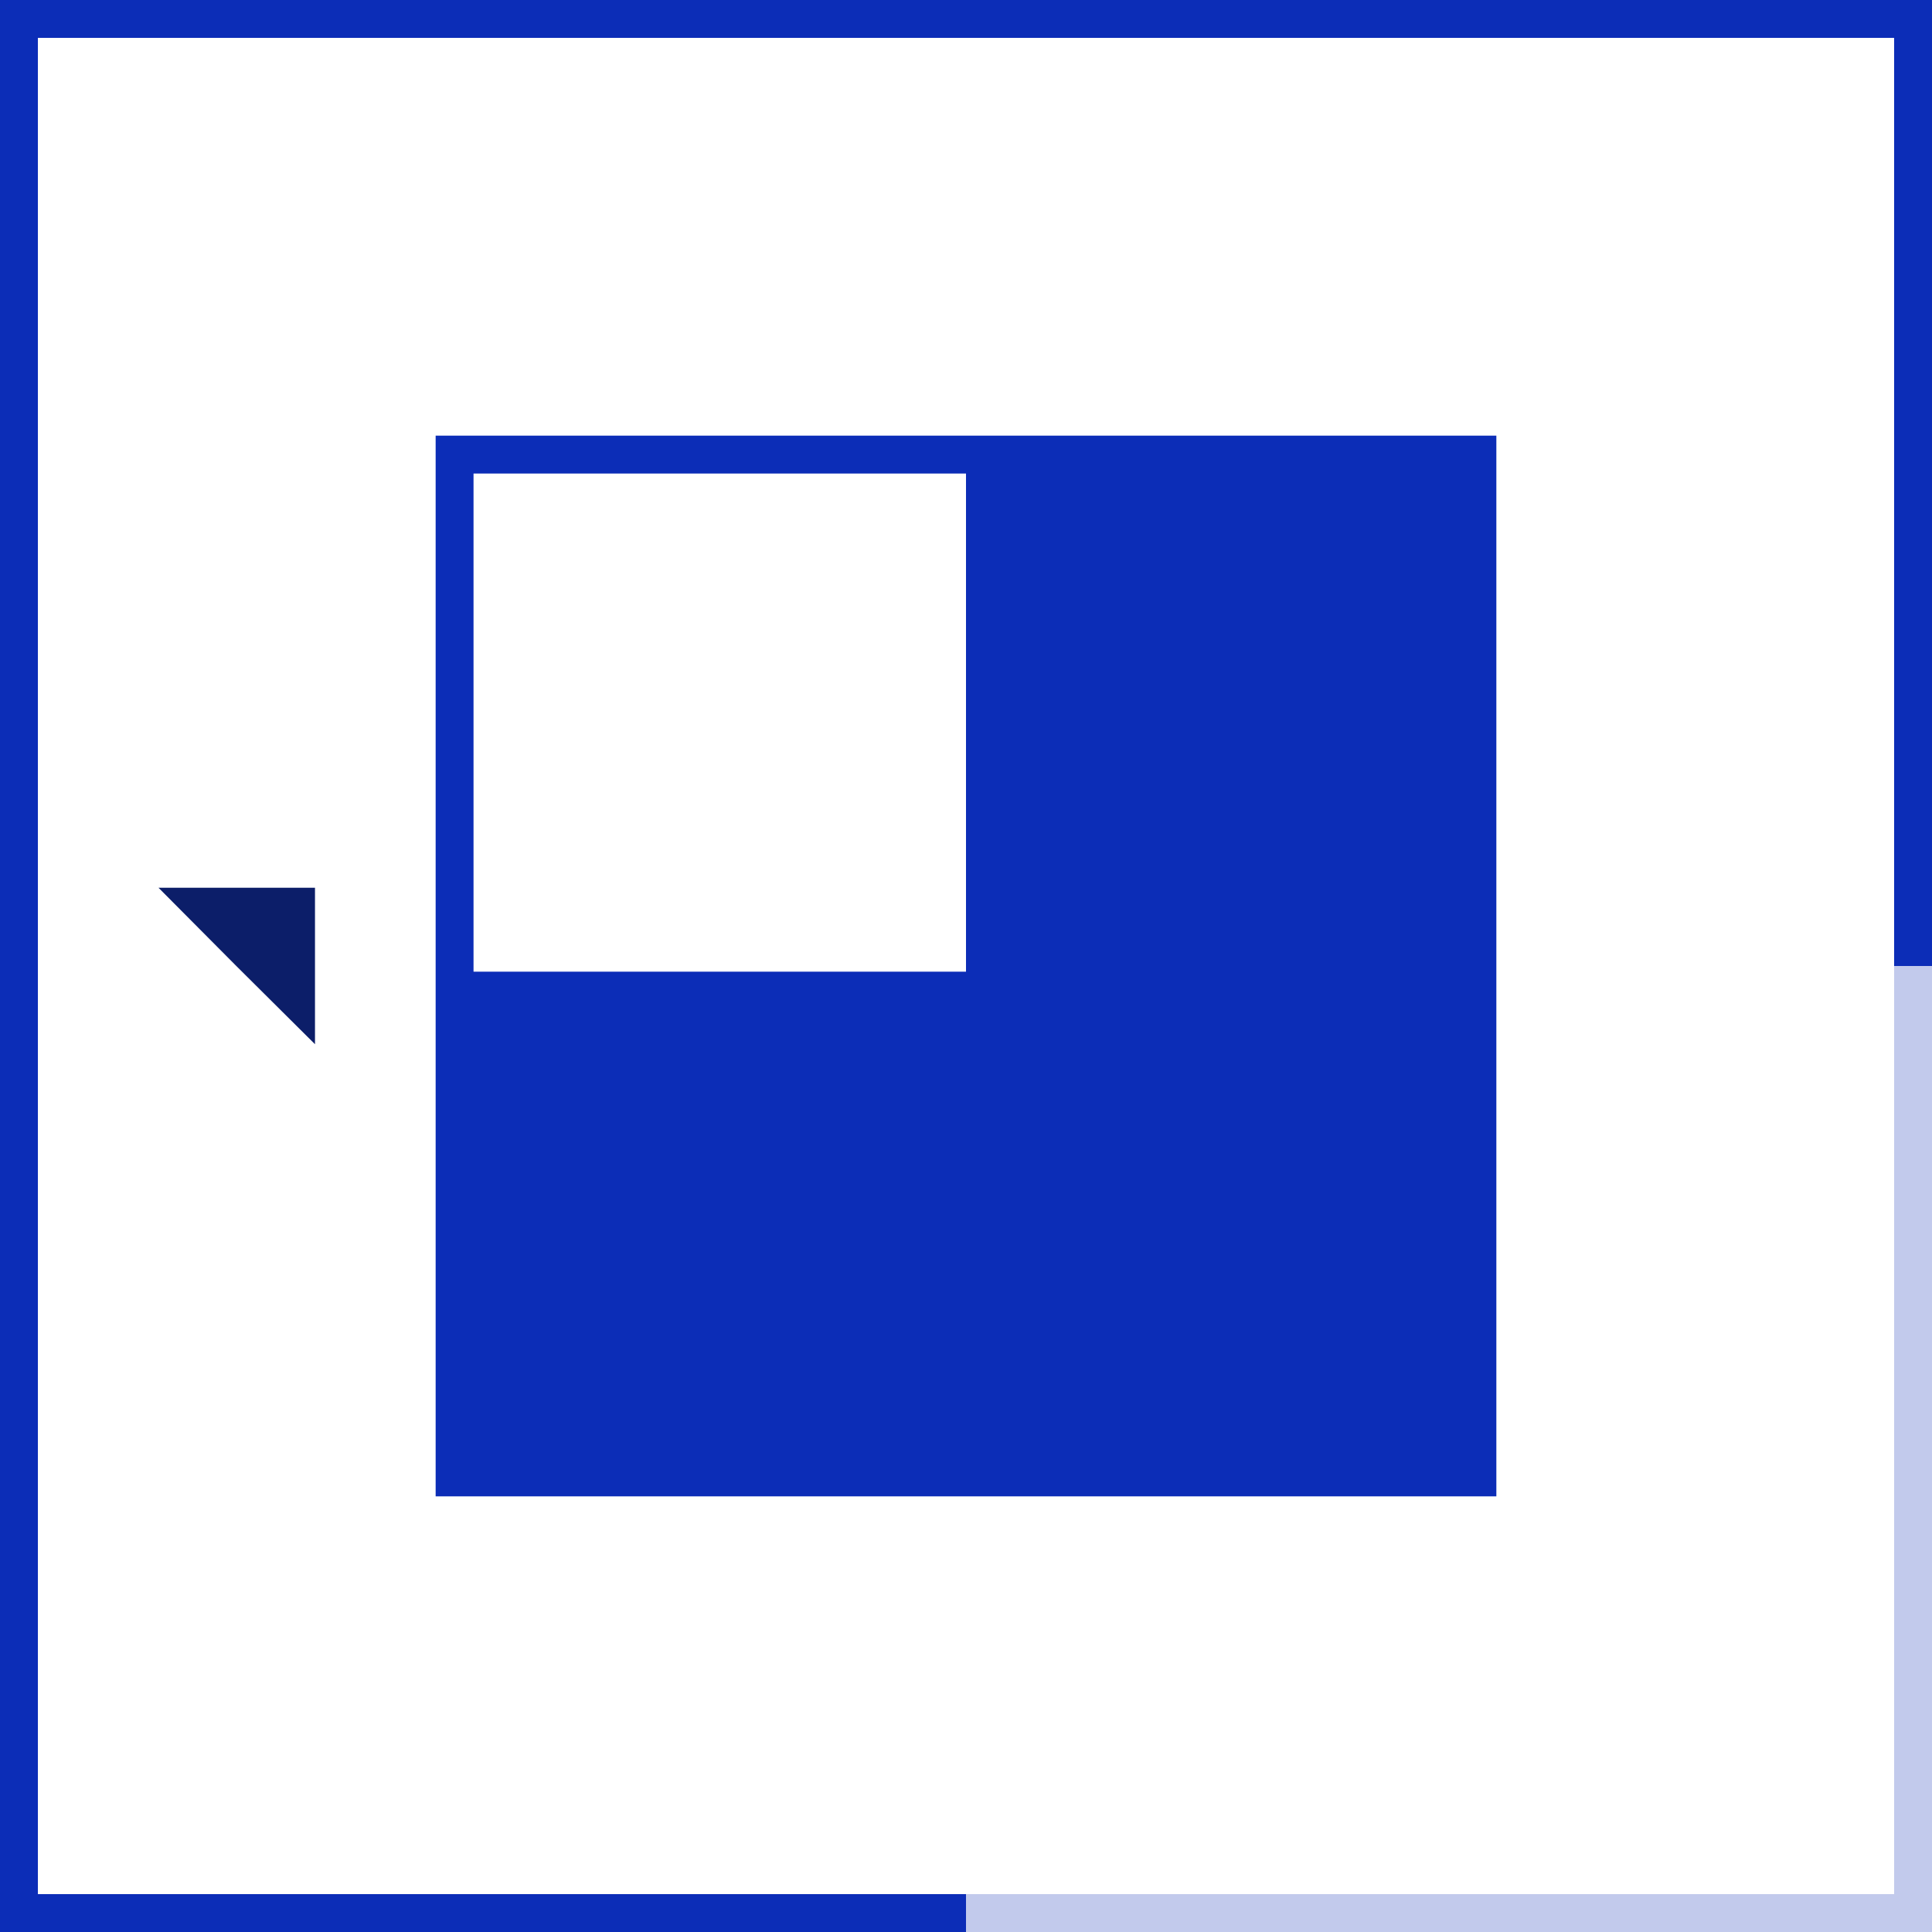
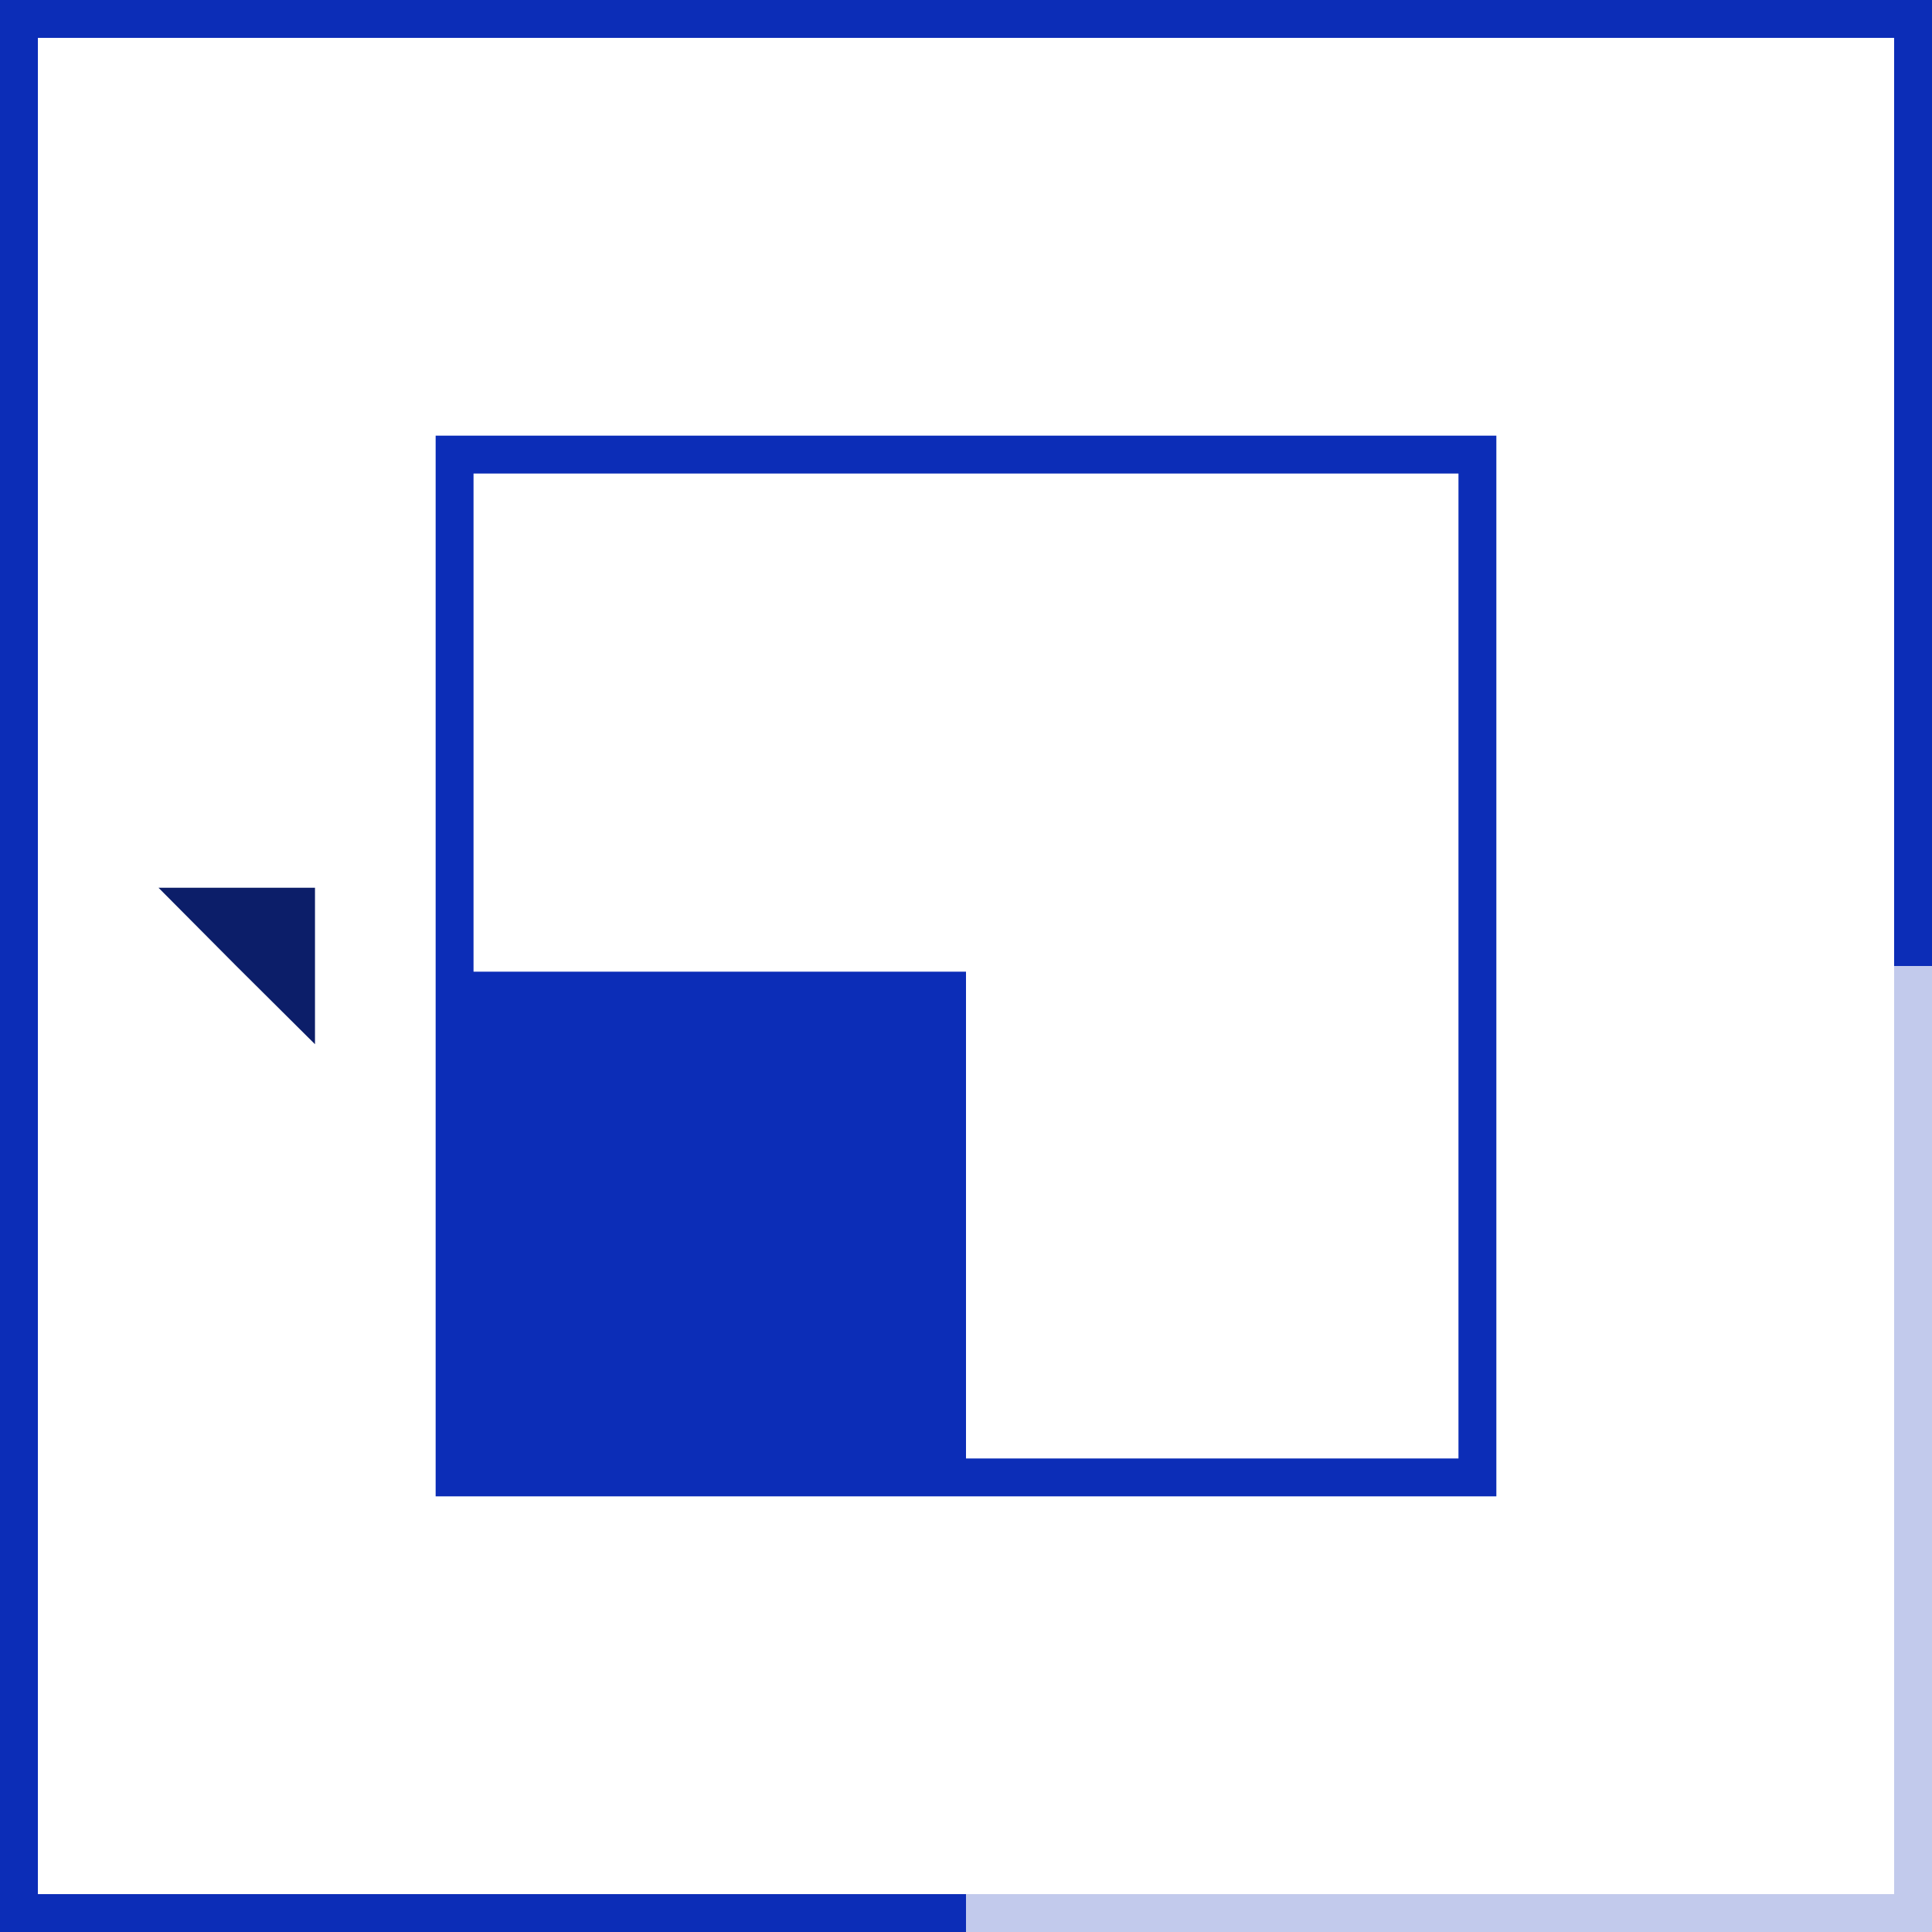
<svg xmlns="http://www.w3.org/2000/svg" height="102" viewBox="0 0 102 102" width="102">
  <g transform="translate(-1403 -3233.123)">
    <g fill="none" stroke="#0c2db7" stroke-miterlimit="10" stroke-width="2">
      <path d="m1504 3334.123h-100v-100h100z" opacity=".25" />
      <path d="m1454 3334.123h-50v-50" />
      <path d="m1404 3284.123v-50h50" />
      <path d="m1454 3234.123h50v50" />
      <path d="m1481 3311.123h-54v-54h54z" />
    </g>
-     <path d="m1481 3311.423h-27v-54.3h27z" fill="#0c2db7" />
    <path d="m1419.63 3288.253-4.145-4.121-4.116-4.14h8.261z" fill="#0c1e69" />
    <path d="m1454 3311.423h-27v-27h27z" fill="#0c2db7" />
  </g>
</svg>